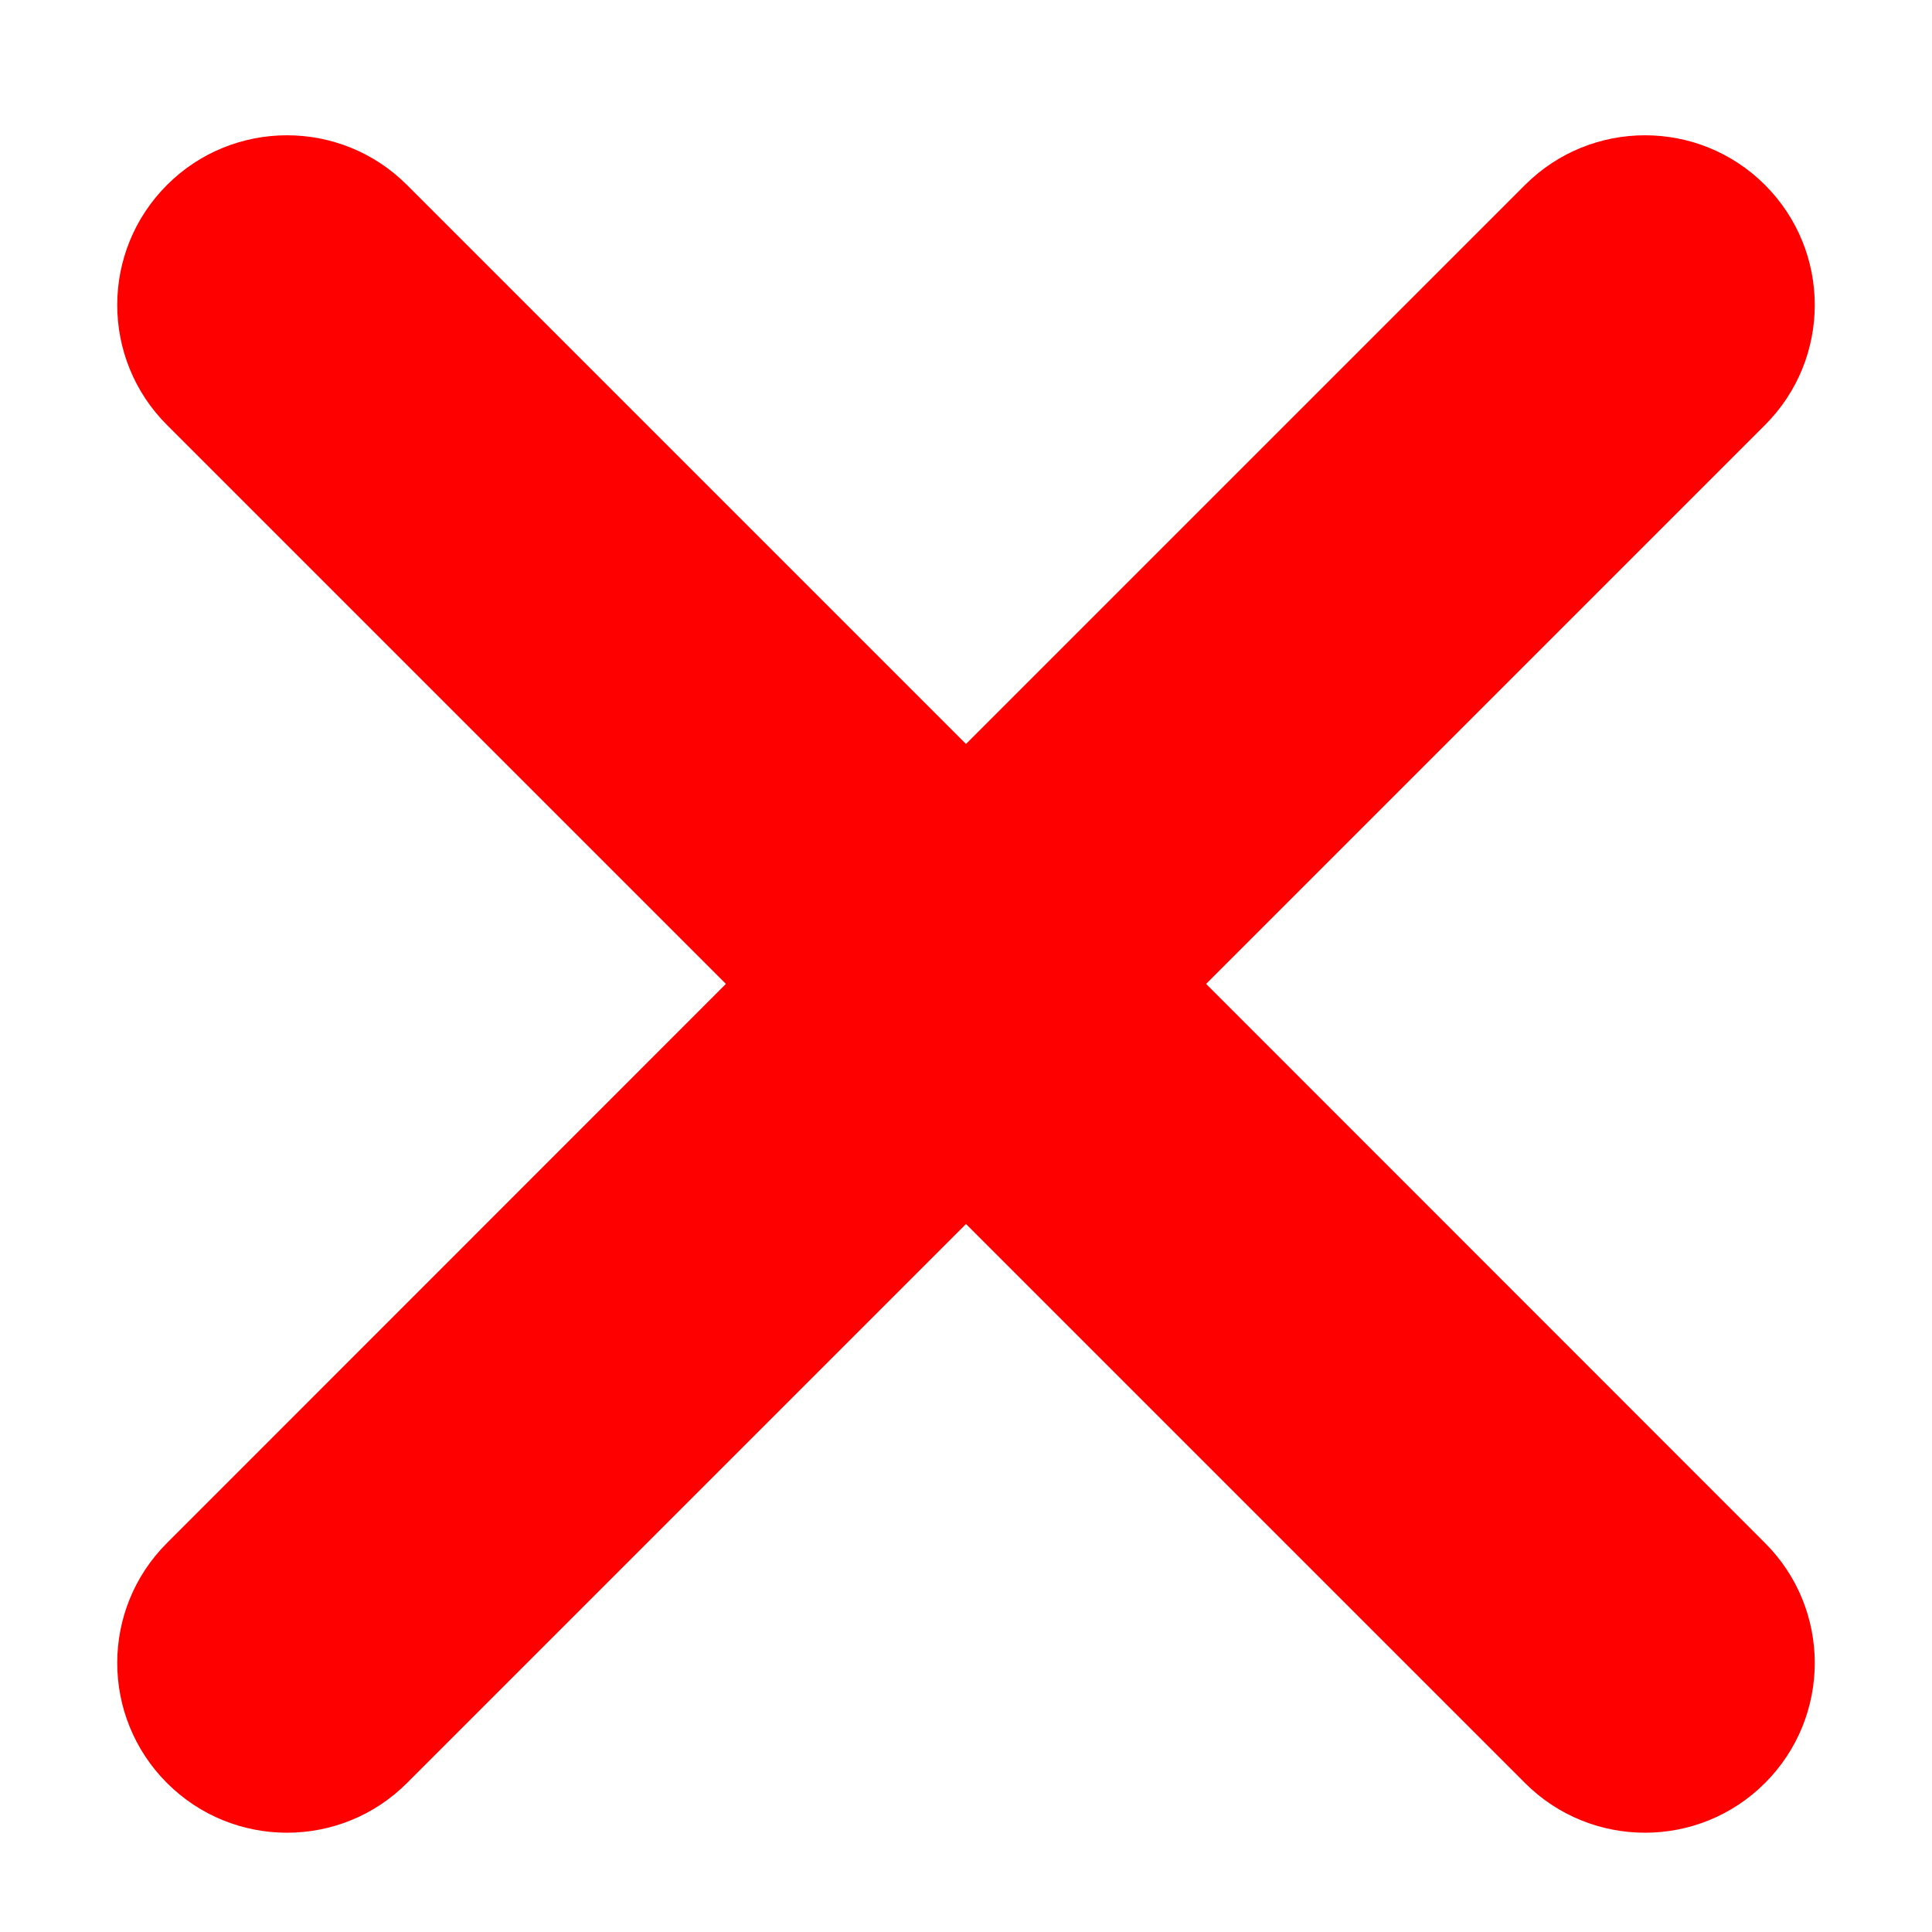
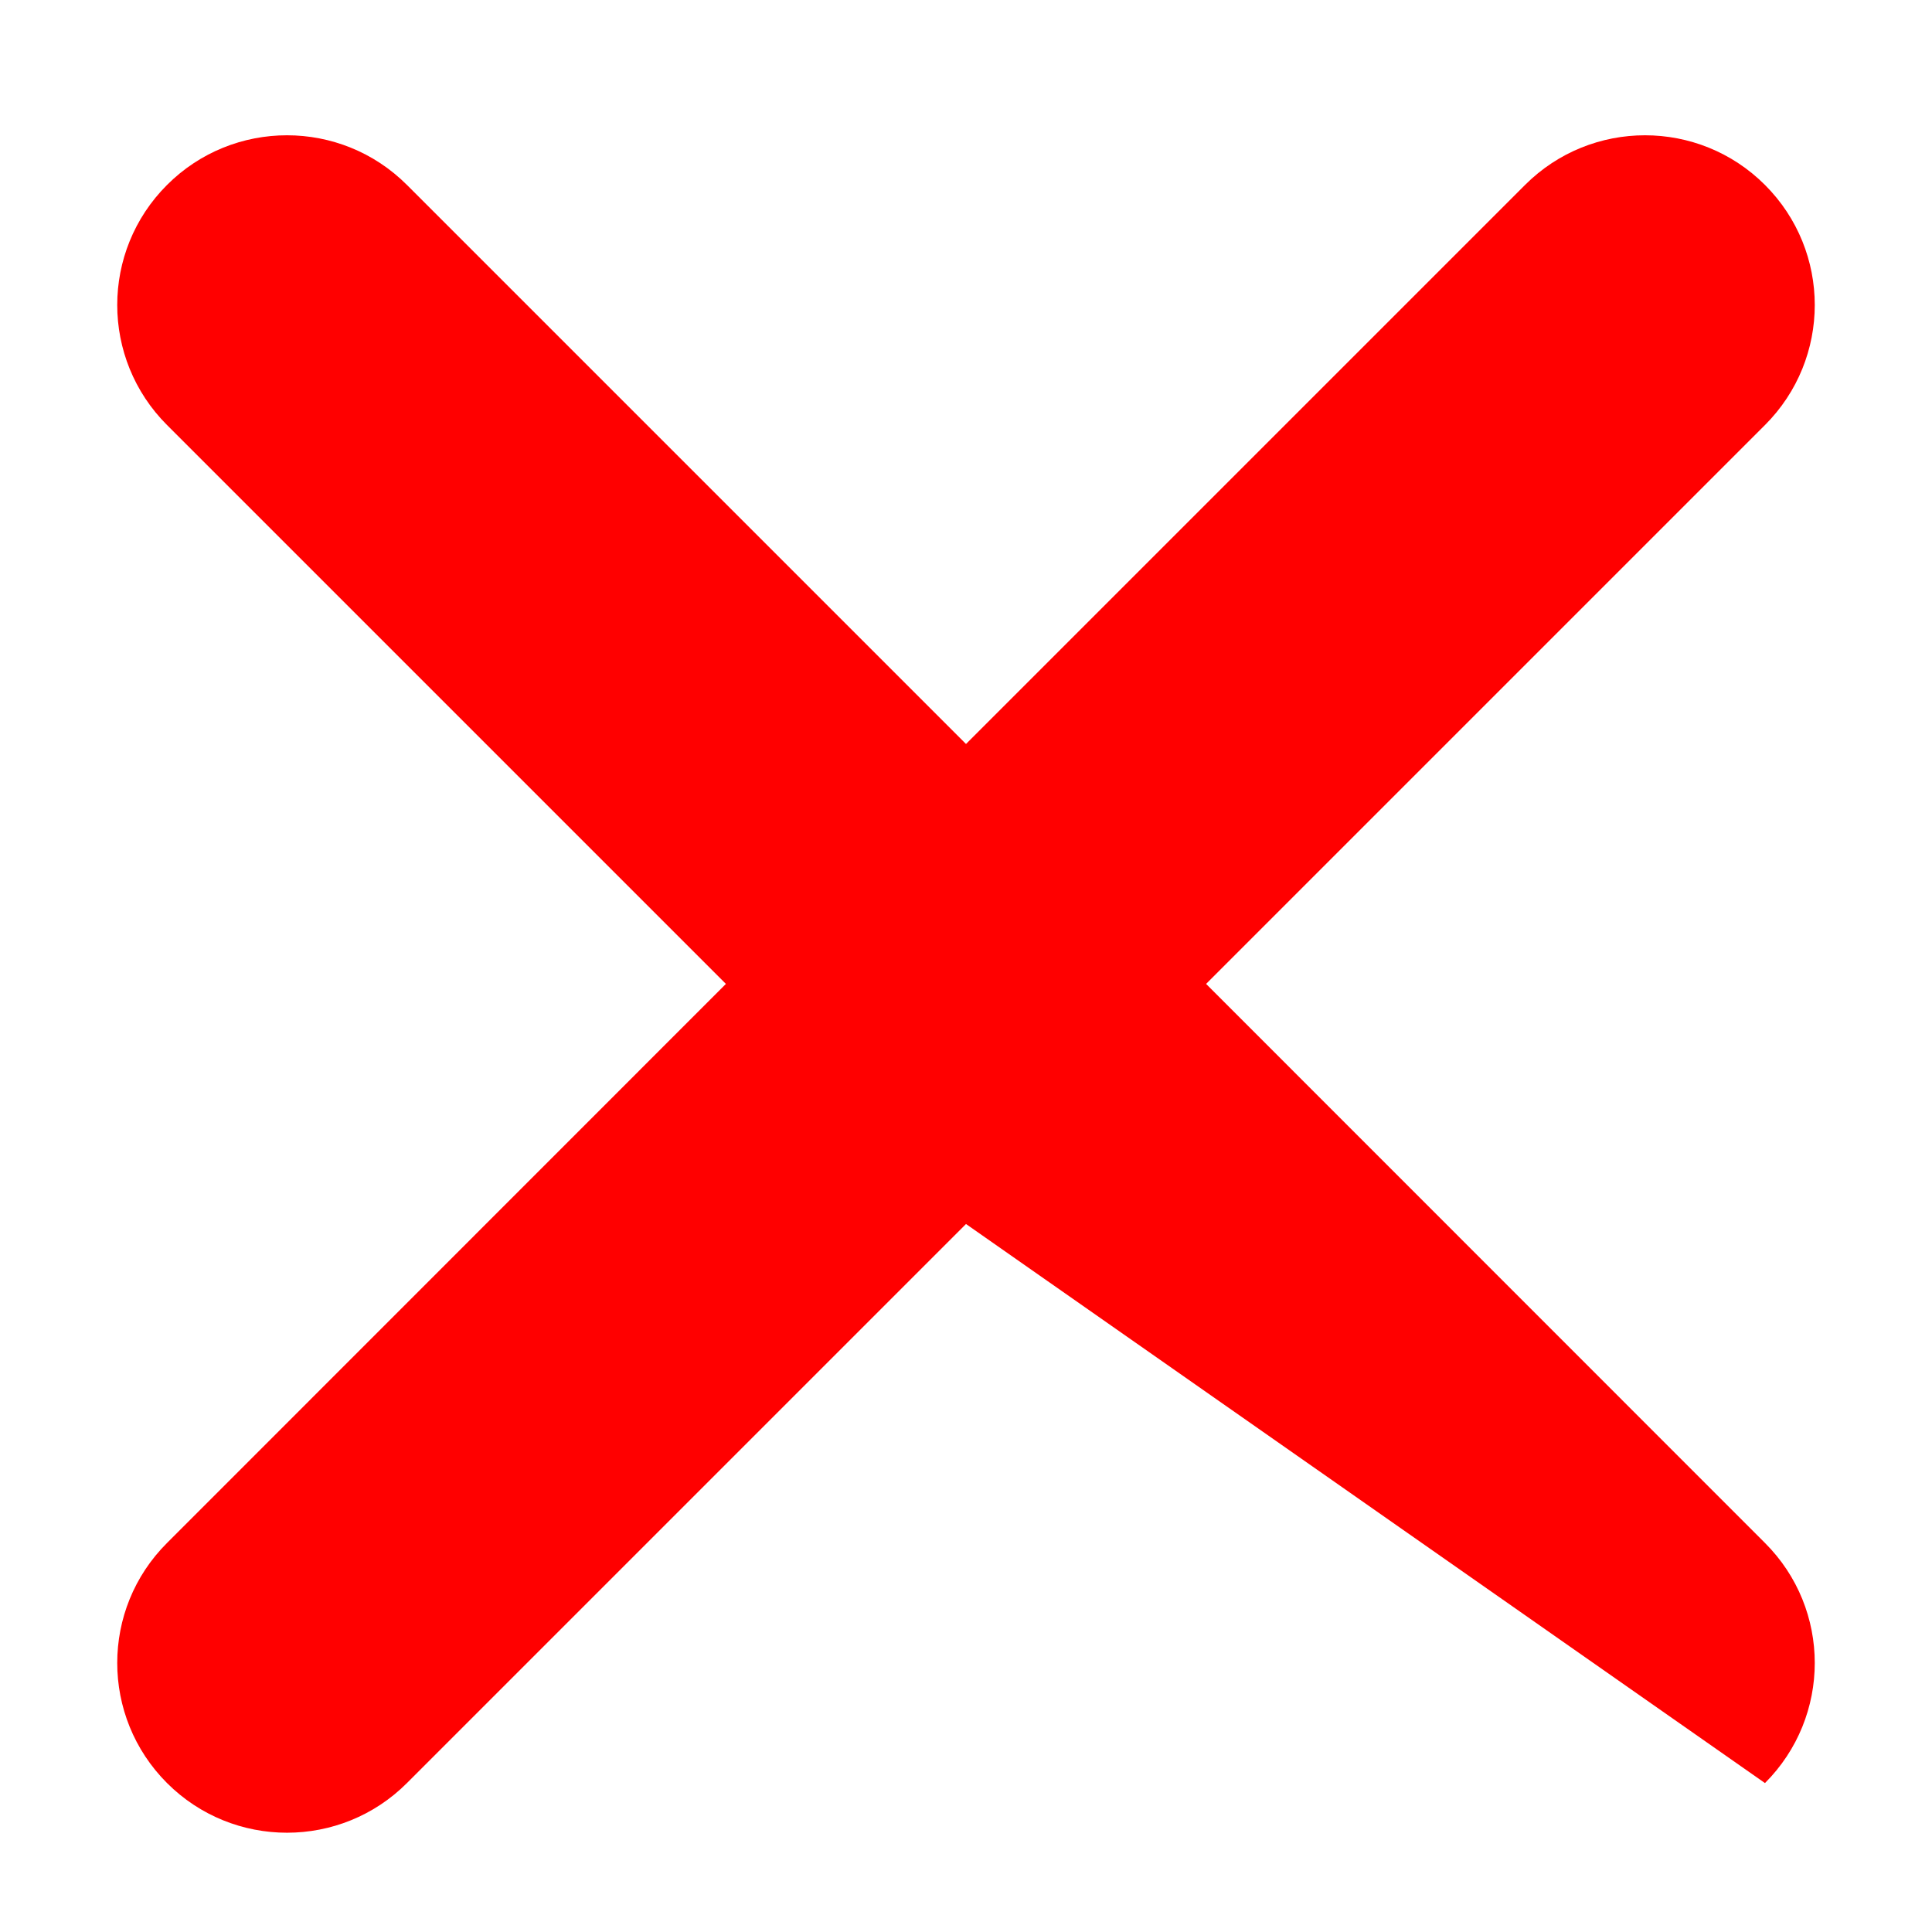
<svg xmlns="http://www.w3.org/2000/svg" width="11" height="11" viewBox="0 0 11 11" fill="none">
-   <path d="M8.683 1.053C9.06 0.676 9.672 0.676 10.049 1.053C10.427 1.431 10.427 2.042 10.049 2.42L6.867 5.602L10.049 8.785C10.427 9.162 10.427 9.774 10.049 10.152C9.672 10.529 9.06 10.529 8.683 10.152L5.5 6.969L2.317 10.152C1.94 10.529 1.328 10.529 0.951 10.152C0.573 9.774 0.573 9.162 0.951 8.785L4.133 5.602L0.951 2.42C0.573 2.042 0.573 1.431 0.951 1.053C1.328 0.676 1.94 0.676 2.317 1.053L5.5 4.236L8.683 1.053Z" fill="#FF0000" />
+   <path d="M8.683 1.053C9.06 0.676 9.672 0.676 10.049 1.053C10.427 1.431 10.427 2.042 10.049 2.42L6.867 5.602L10.049 8.785C10.427 9.162 10.427 9.774 10.049 10.152L5.5 6.969L2.317 10.152C1.94 10.529 1.328 10.529 0.951 10.152C0.573 9.774 0.573 9.162 0.951 8.785L4.133 5.602L0.951 2.42C0.573 2.042 0.573 1.431 0.951 1.053C1.328 0.676 1.94 0.676 2.317 1.053L5.5 4.236L8.683 1.053Z" fill="#FF0000" />
</svg>